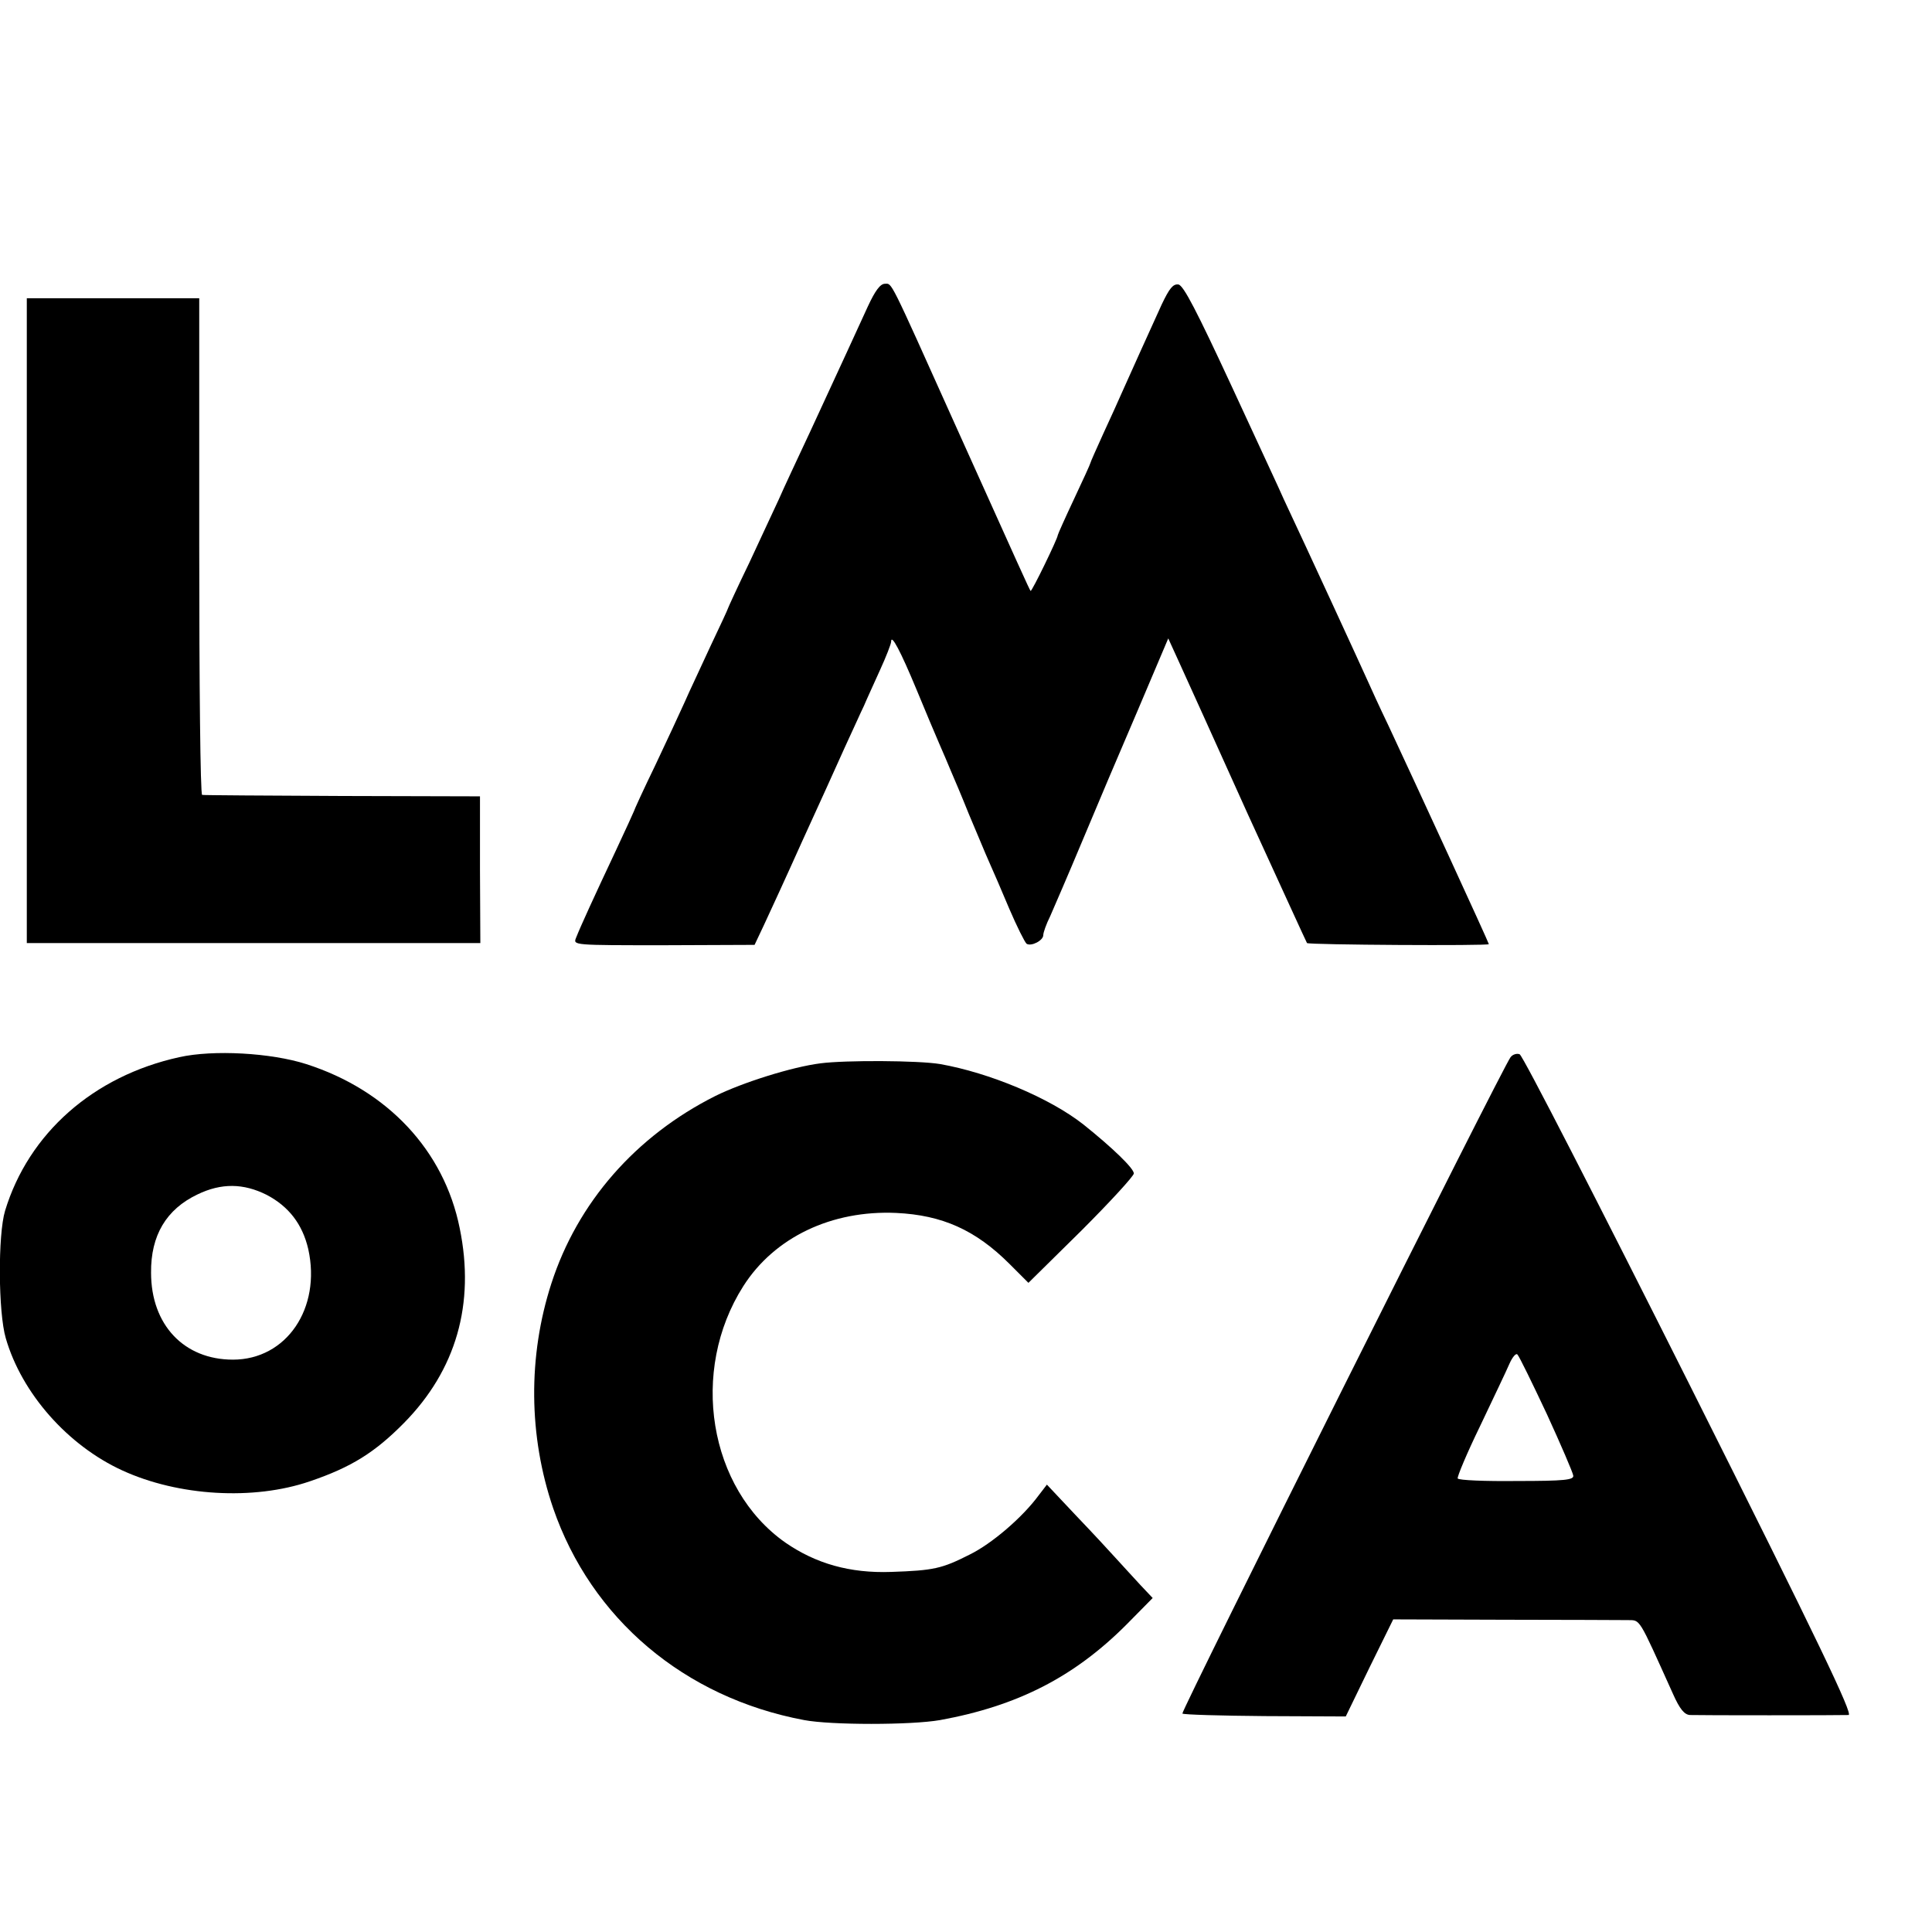
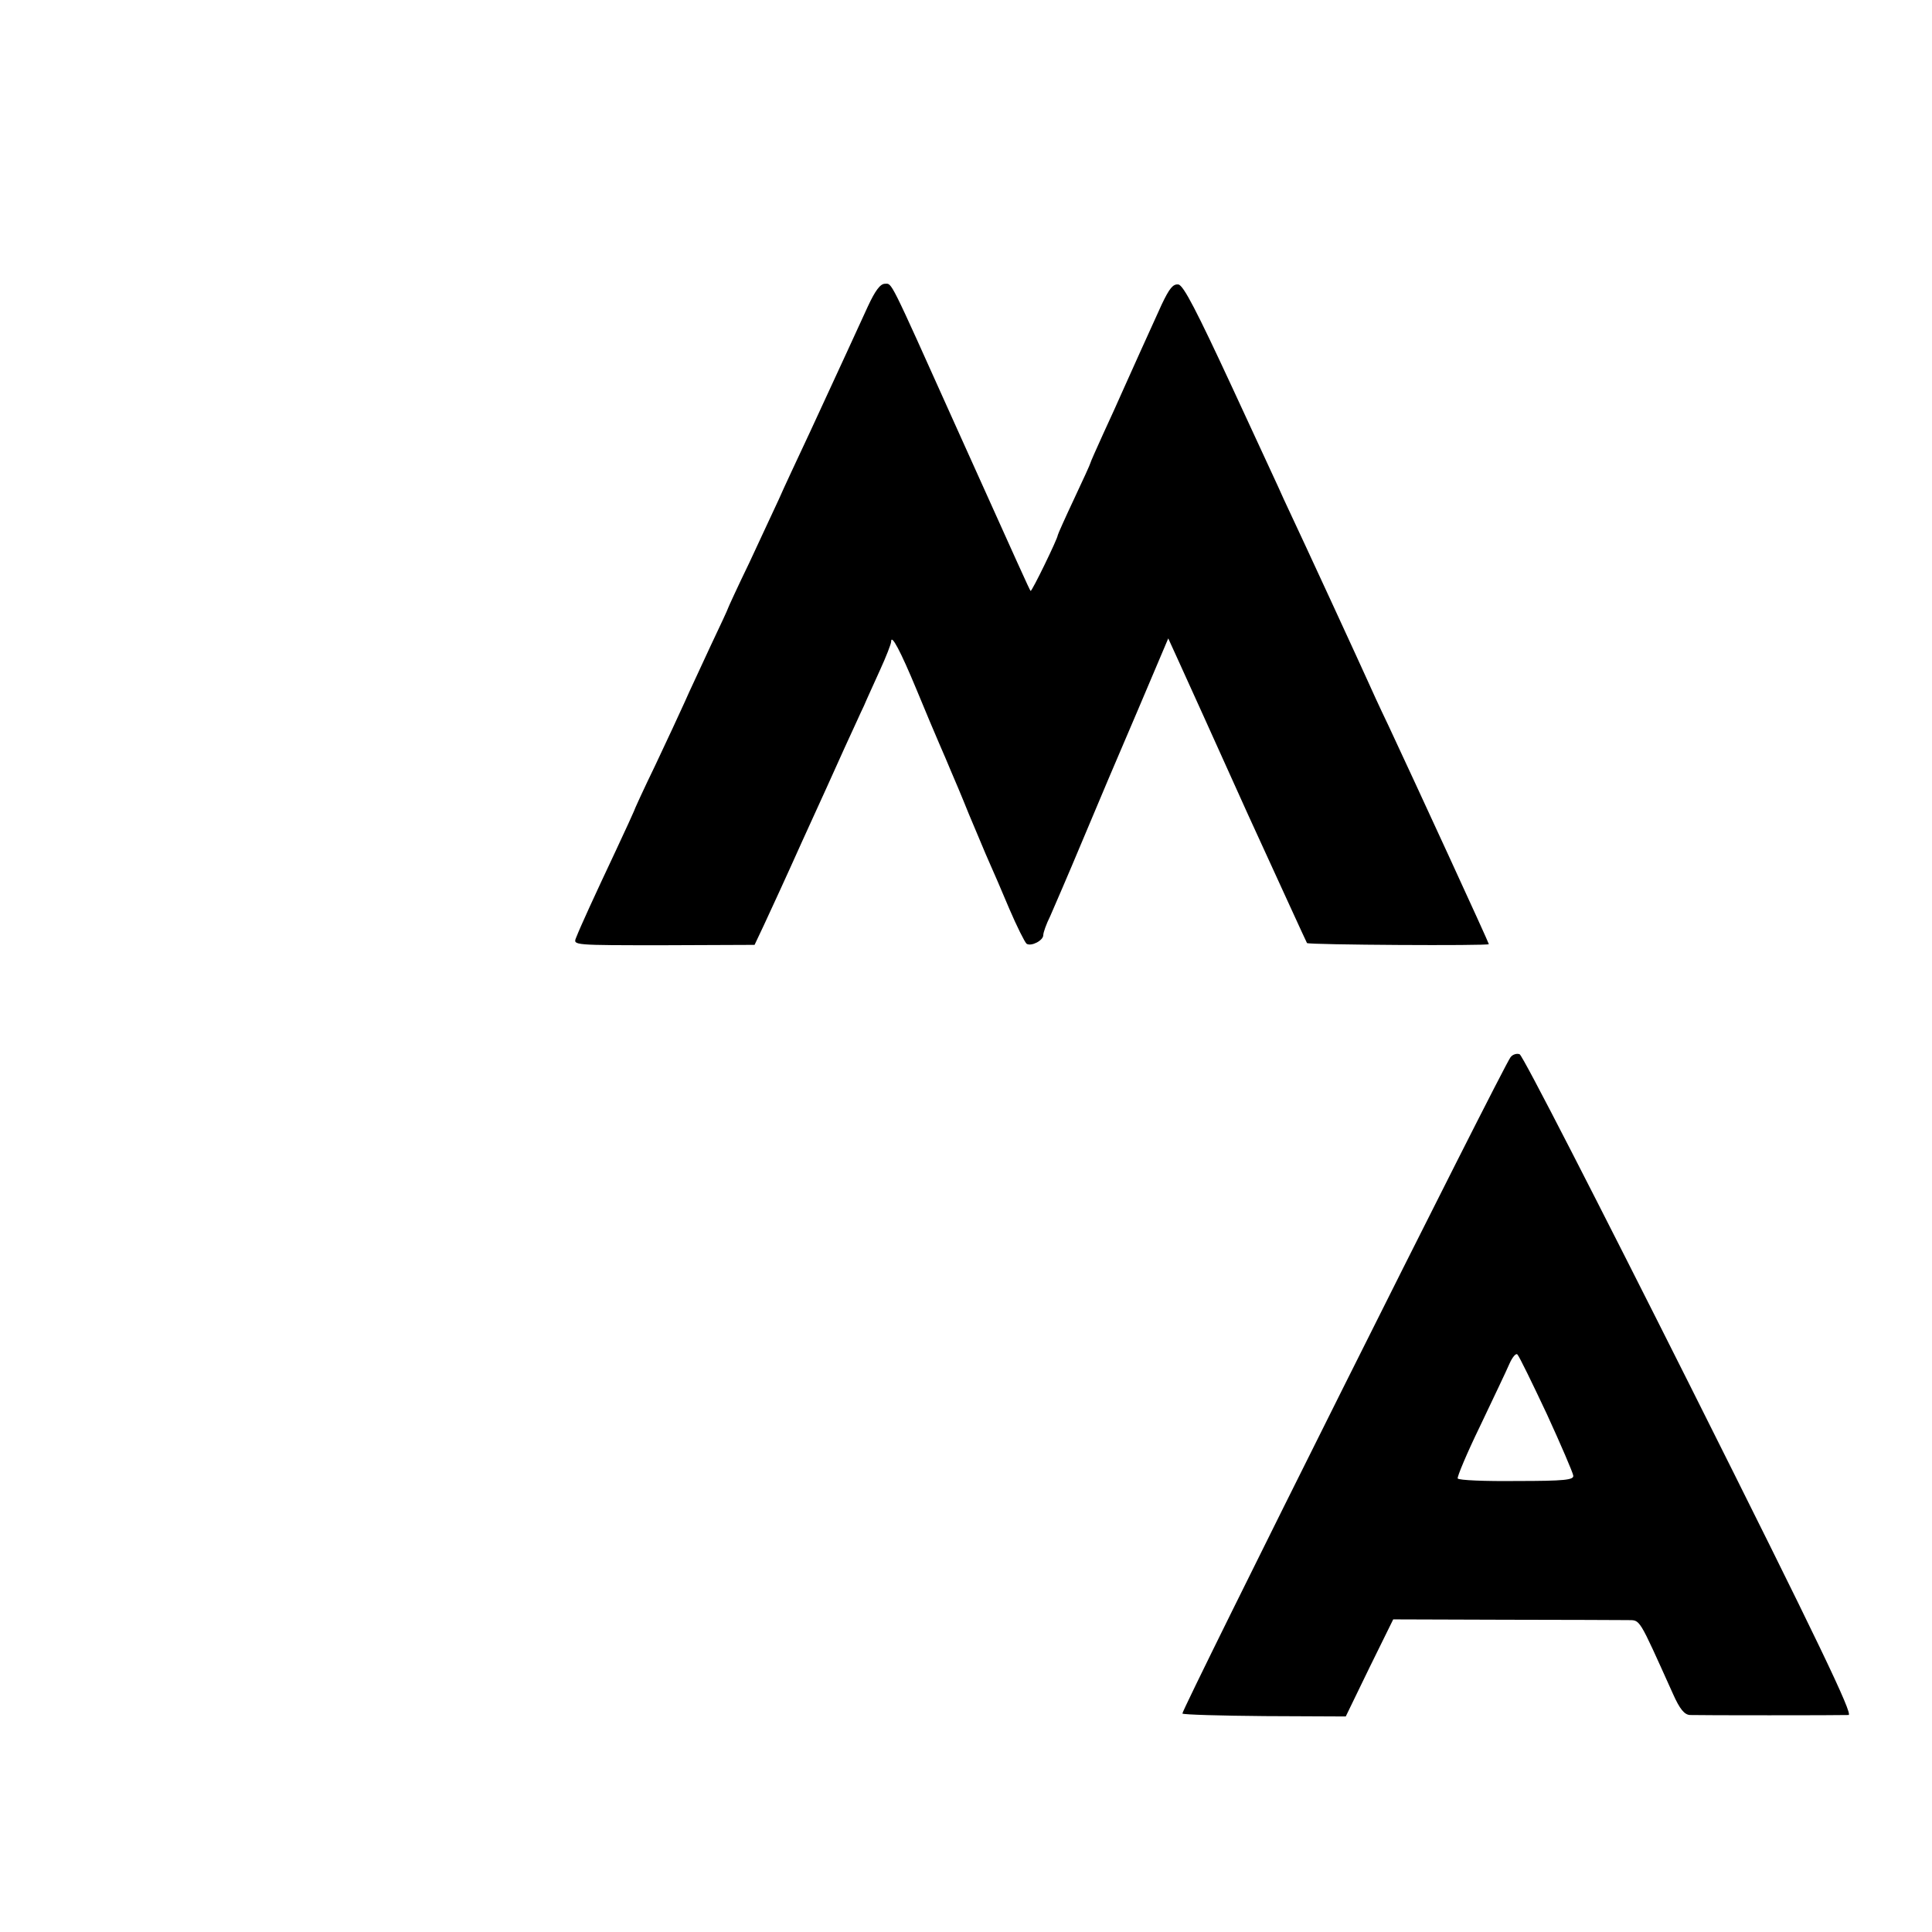
<svg xmlns="http://www.w3.org/2000/svg" version="1.0" width="16pt" height="16pt" viewBox="0 0 16 16" preserveAspectRatio="xMidYMid meet">
  <g transform="translate(0,16) scale(0.003,-0.003)" fill="#000000" stroke="none">
    <path d="M2396 4488 c-34 -74 -70 -153 -158 -343 -36 -77 -76 -162 -88 -190 -13 -27 -49 -106 -81 -174 -33 -68 -59 -125 -59 -126 0 -2 -22 -49 -49 -106 -26 -57 -59 -126 -71 -154 -12 -27 -49 -106 -81 -174 -33 -68 -59 -125 -59 -127 0 -1 -23 -51 -51 -111 -57 -121 -97 -208 -109 -239 -8 -20 -7 -20 242 -20 l251 1 26 55 c14 30 62 134 105 230 44 96 97 213 118 260 22 47 45 99 53 115 7 17 27 60 44 98 17 37 31 73 31 79 0 23 26 -26 70 -132 24 -58 52 -125 63 -150 11 -25 25 -58 32 -75 7 -16 30 -70 50 -120 21 -49 45 -108 55 -130 10 -22 35 -80 56 -130 21 -49 43 -93 48 -97 13 -8 46 9 46 24 0 7 8 30 19 52 10 23 50 115 88 206 38 91 107 254 154 363 l84 198 31 -68 c17 -37 102 -225 189 -418 88 -192 161 -352 163 -355 4 -5 502 -8 502 -3 0 4 -203 445 -277 603 -25 52 -51 109 -58 125 -17 38 -167 364 -231 500 -7 17 -72 156 -143 310 -97 209 -134 281 -148 283 -15 2 -25 -11 -46 -55 -31 -68 -93 -205 -112 -248 -7 -16 -29 -65 -49 -108 -20 -44 -36 -80 -36 -82 0 -2 -20 -46 -45 -99 -25 -53 -45 -98 -45 -100 0 -9 -72 -157 -75 -154 -3 3 -32 68 -210 463 -182 405 -172 385 -192 385 -13 0 -27 -19 -47 -62z" />
-     <path d="M74 3620 l0 -890 626 0 626 0 -1 202 0 203 -380 1 c-209 1 -383 2 -387 3 -5 0 -8 309 -8 686 l0 685 -238 0 -238 0 0 -890z" />
-     <path d="M495 2415 c-237 -52 -416 -210 -481 -424 -20 -66 -19 -281 2 -352 44 -152 171 -296 322 -365 155 -71 362 -83 517 -30 115 39 180 80 260 161 144 146 197 329 154 538 -43 214 -199 381 -424 453 -97 31 -256 40 -350 19z m241 -380 c61 -32 99 -81 115 -150 36 -163 -60 -305 -208 -305 -135 0 -226 96 -226 240 -1 103 42 175 128 216 66 32 127 31 191 -1z" />
    <path d="M4170 2415 c-20 -24 -911 -1807 -906 -1812 3 -3 105 -6 228 -7 l223 -1 65 134 66 134 307 -1 c169 0 322 -1 340 -1 36 -1 28 12 125 -203 19 -43 32 -58 47 -59 25 -1 414 -1 438 0 13 1 -81 198 -438 910 -251 500 -462 912 -470 914 -7 3 -19 0 -25 -8z m100 -985 c39 -85 72 -162 73 -170 2 -12 -23 -15 -156 -15 -87 -1 -160 2 -163 7 -2 4 25 69 62 145 36 76 73 153 81 172 8 18 18 30 22 25 5 -5 41 -79 81 -164z" />
-     <path d="M2265 2398 c-79 -10 -215 -53 -290 -90 -221 -111 -381 -295 -453 -518 -65 -201 -63 -421 5 -620 105 -305 362 -523 693 -585 74 -14 295 -14 375 0 214 39 370 119 514 263 l73 74 -34 36 c-19 21 -49 53 -66 72 -17 19 -67 73 -112 120 l-80 85 -23 -30 c-45 -61 -129 -133 -190 -163 -77 -39 -99 -44 -217 -48 -114 -4 -208 23 -292 81 -212 149 -265 474 -116 708 86 135 244 210 422 202 127 -6 219 -47 313 -141 l52 -52 146 144 c80 80 145 151 145 158 0 14 -59 71 -139 135 -94 74 -260 143 -396 167 -60 10 -261 11 -330 2z" />
  </g>
</svg>